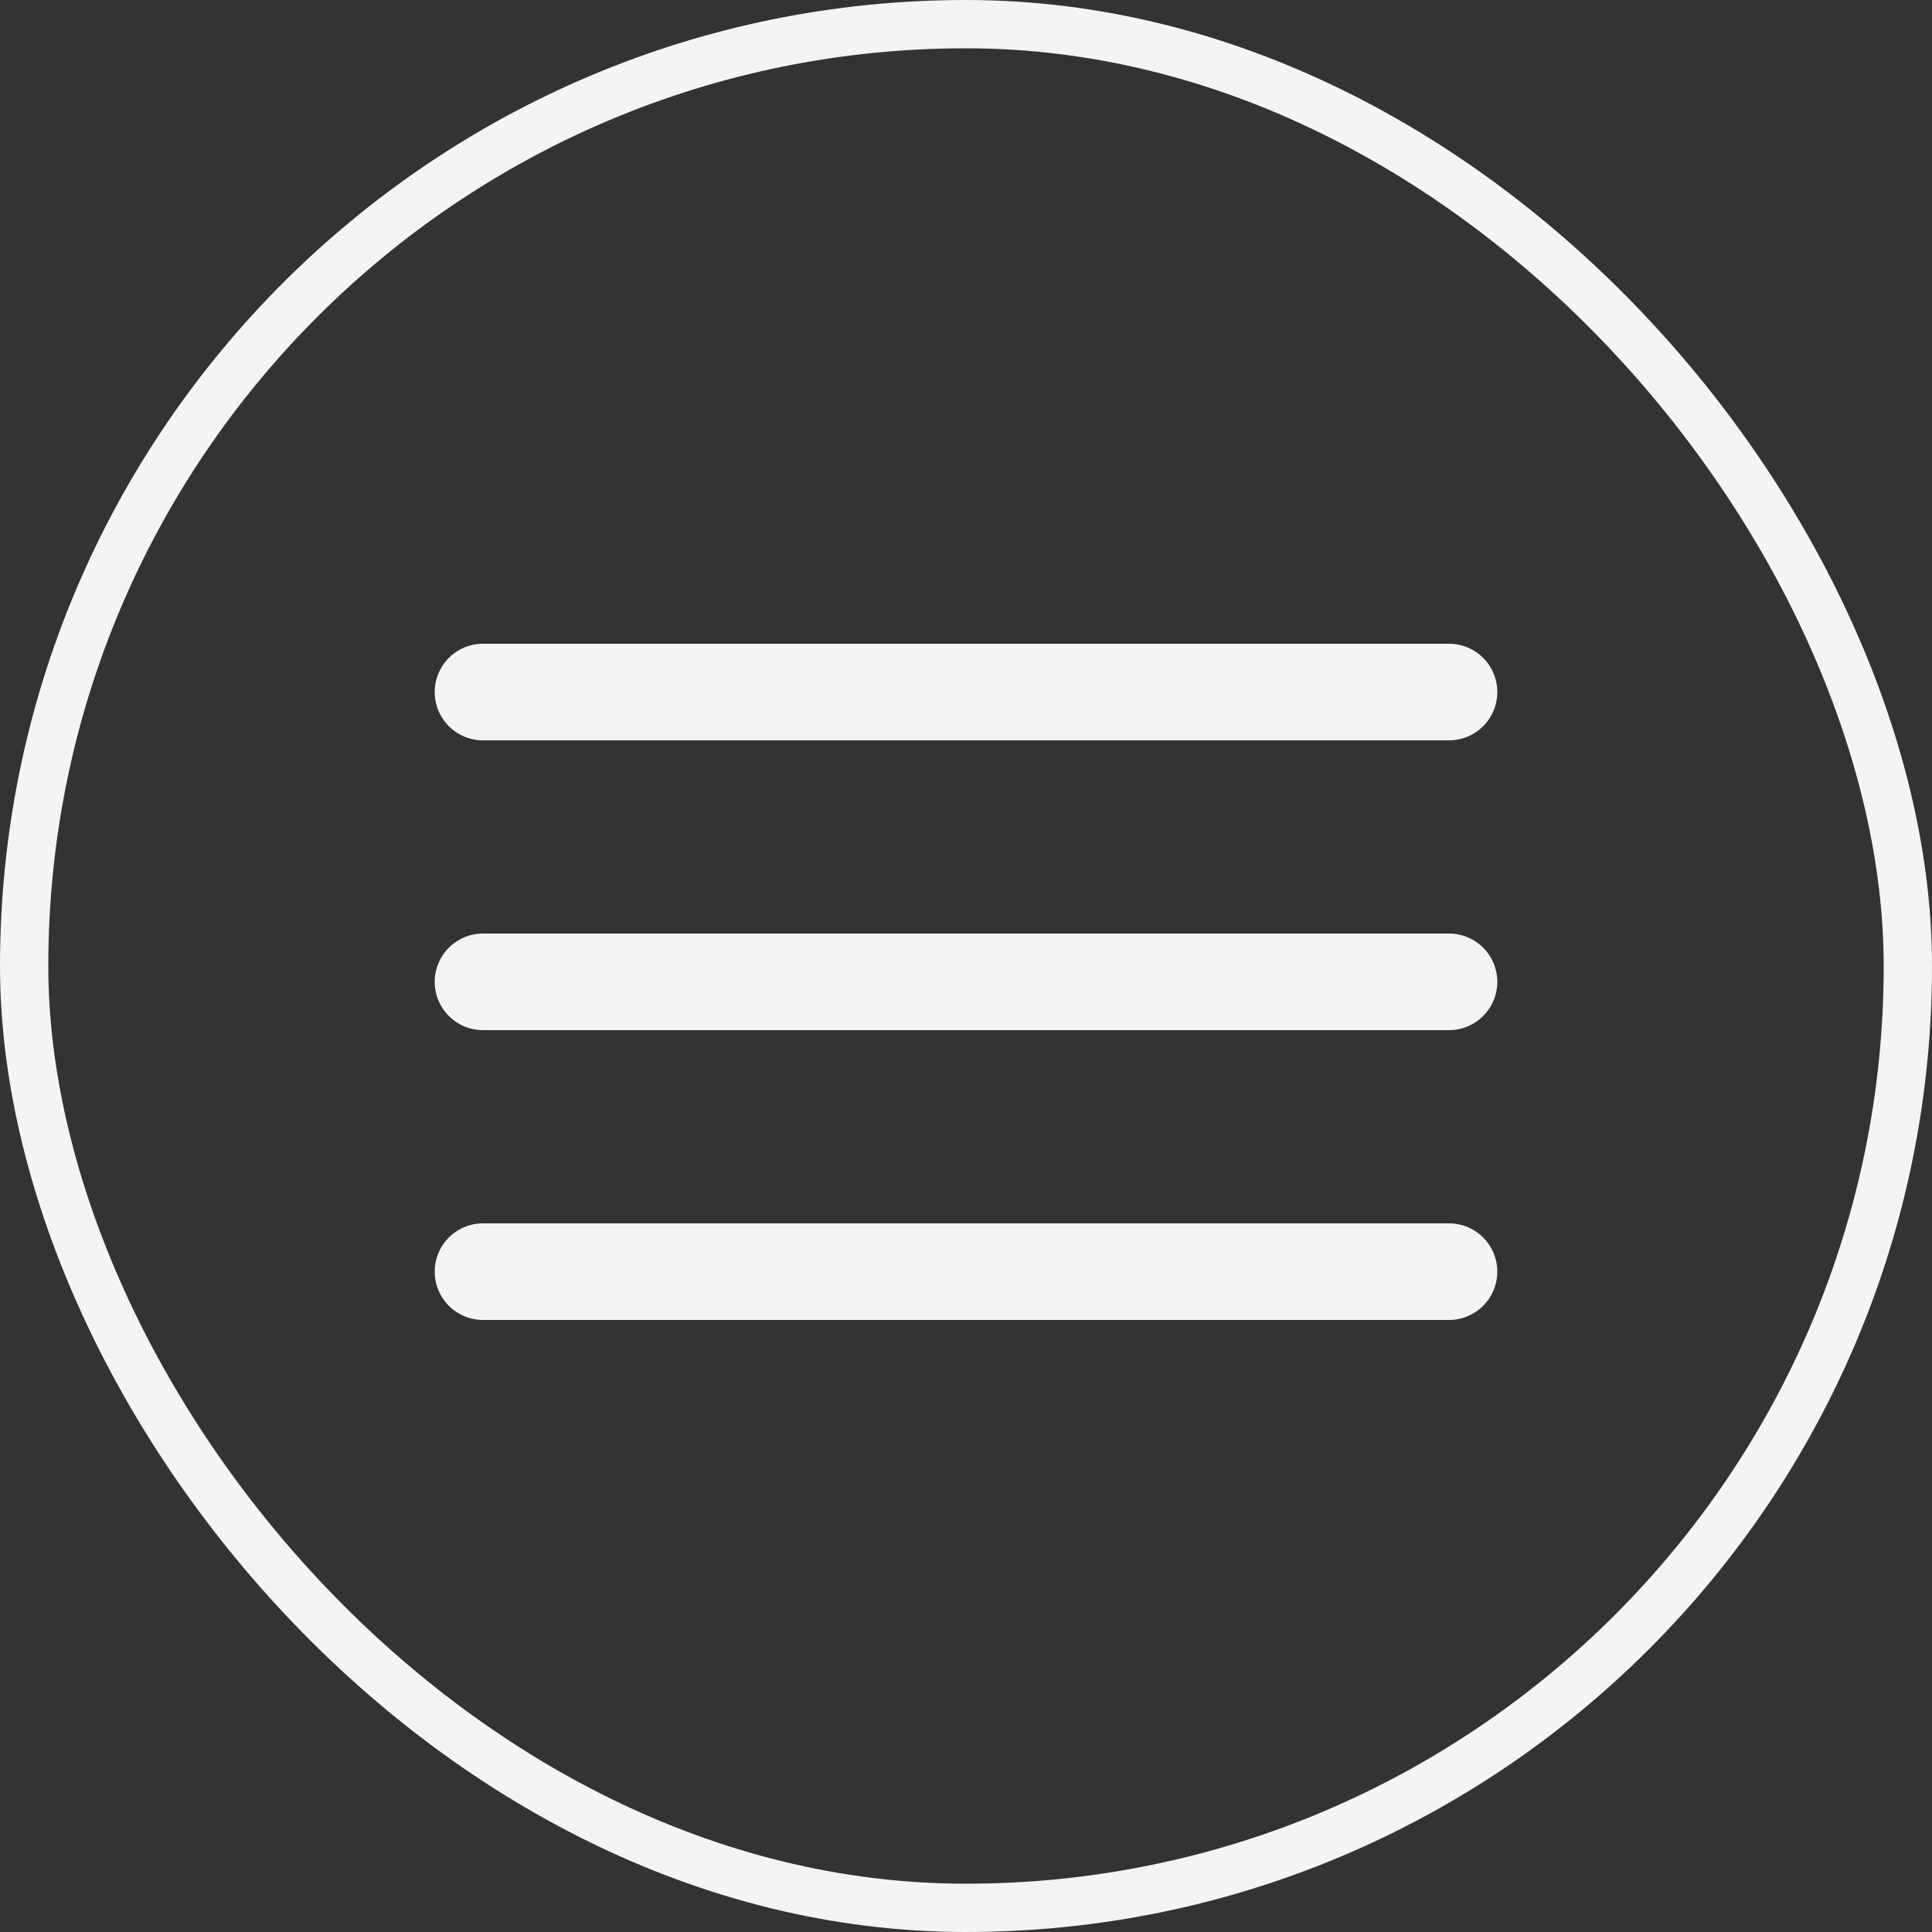
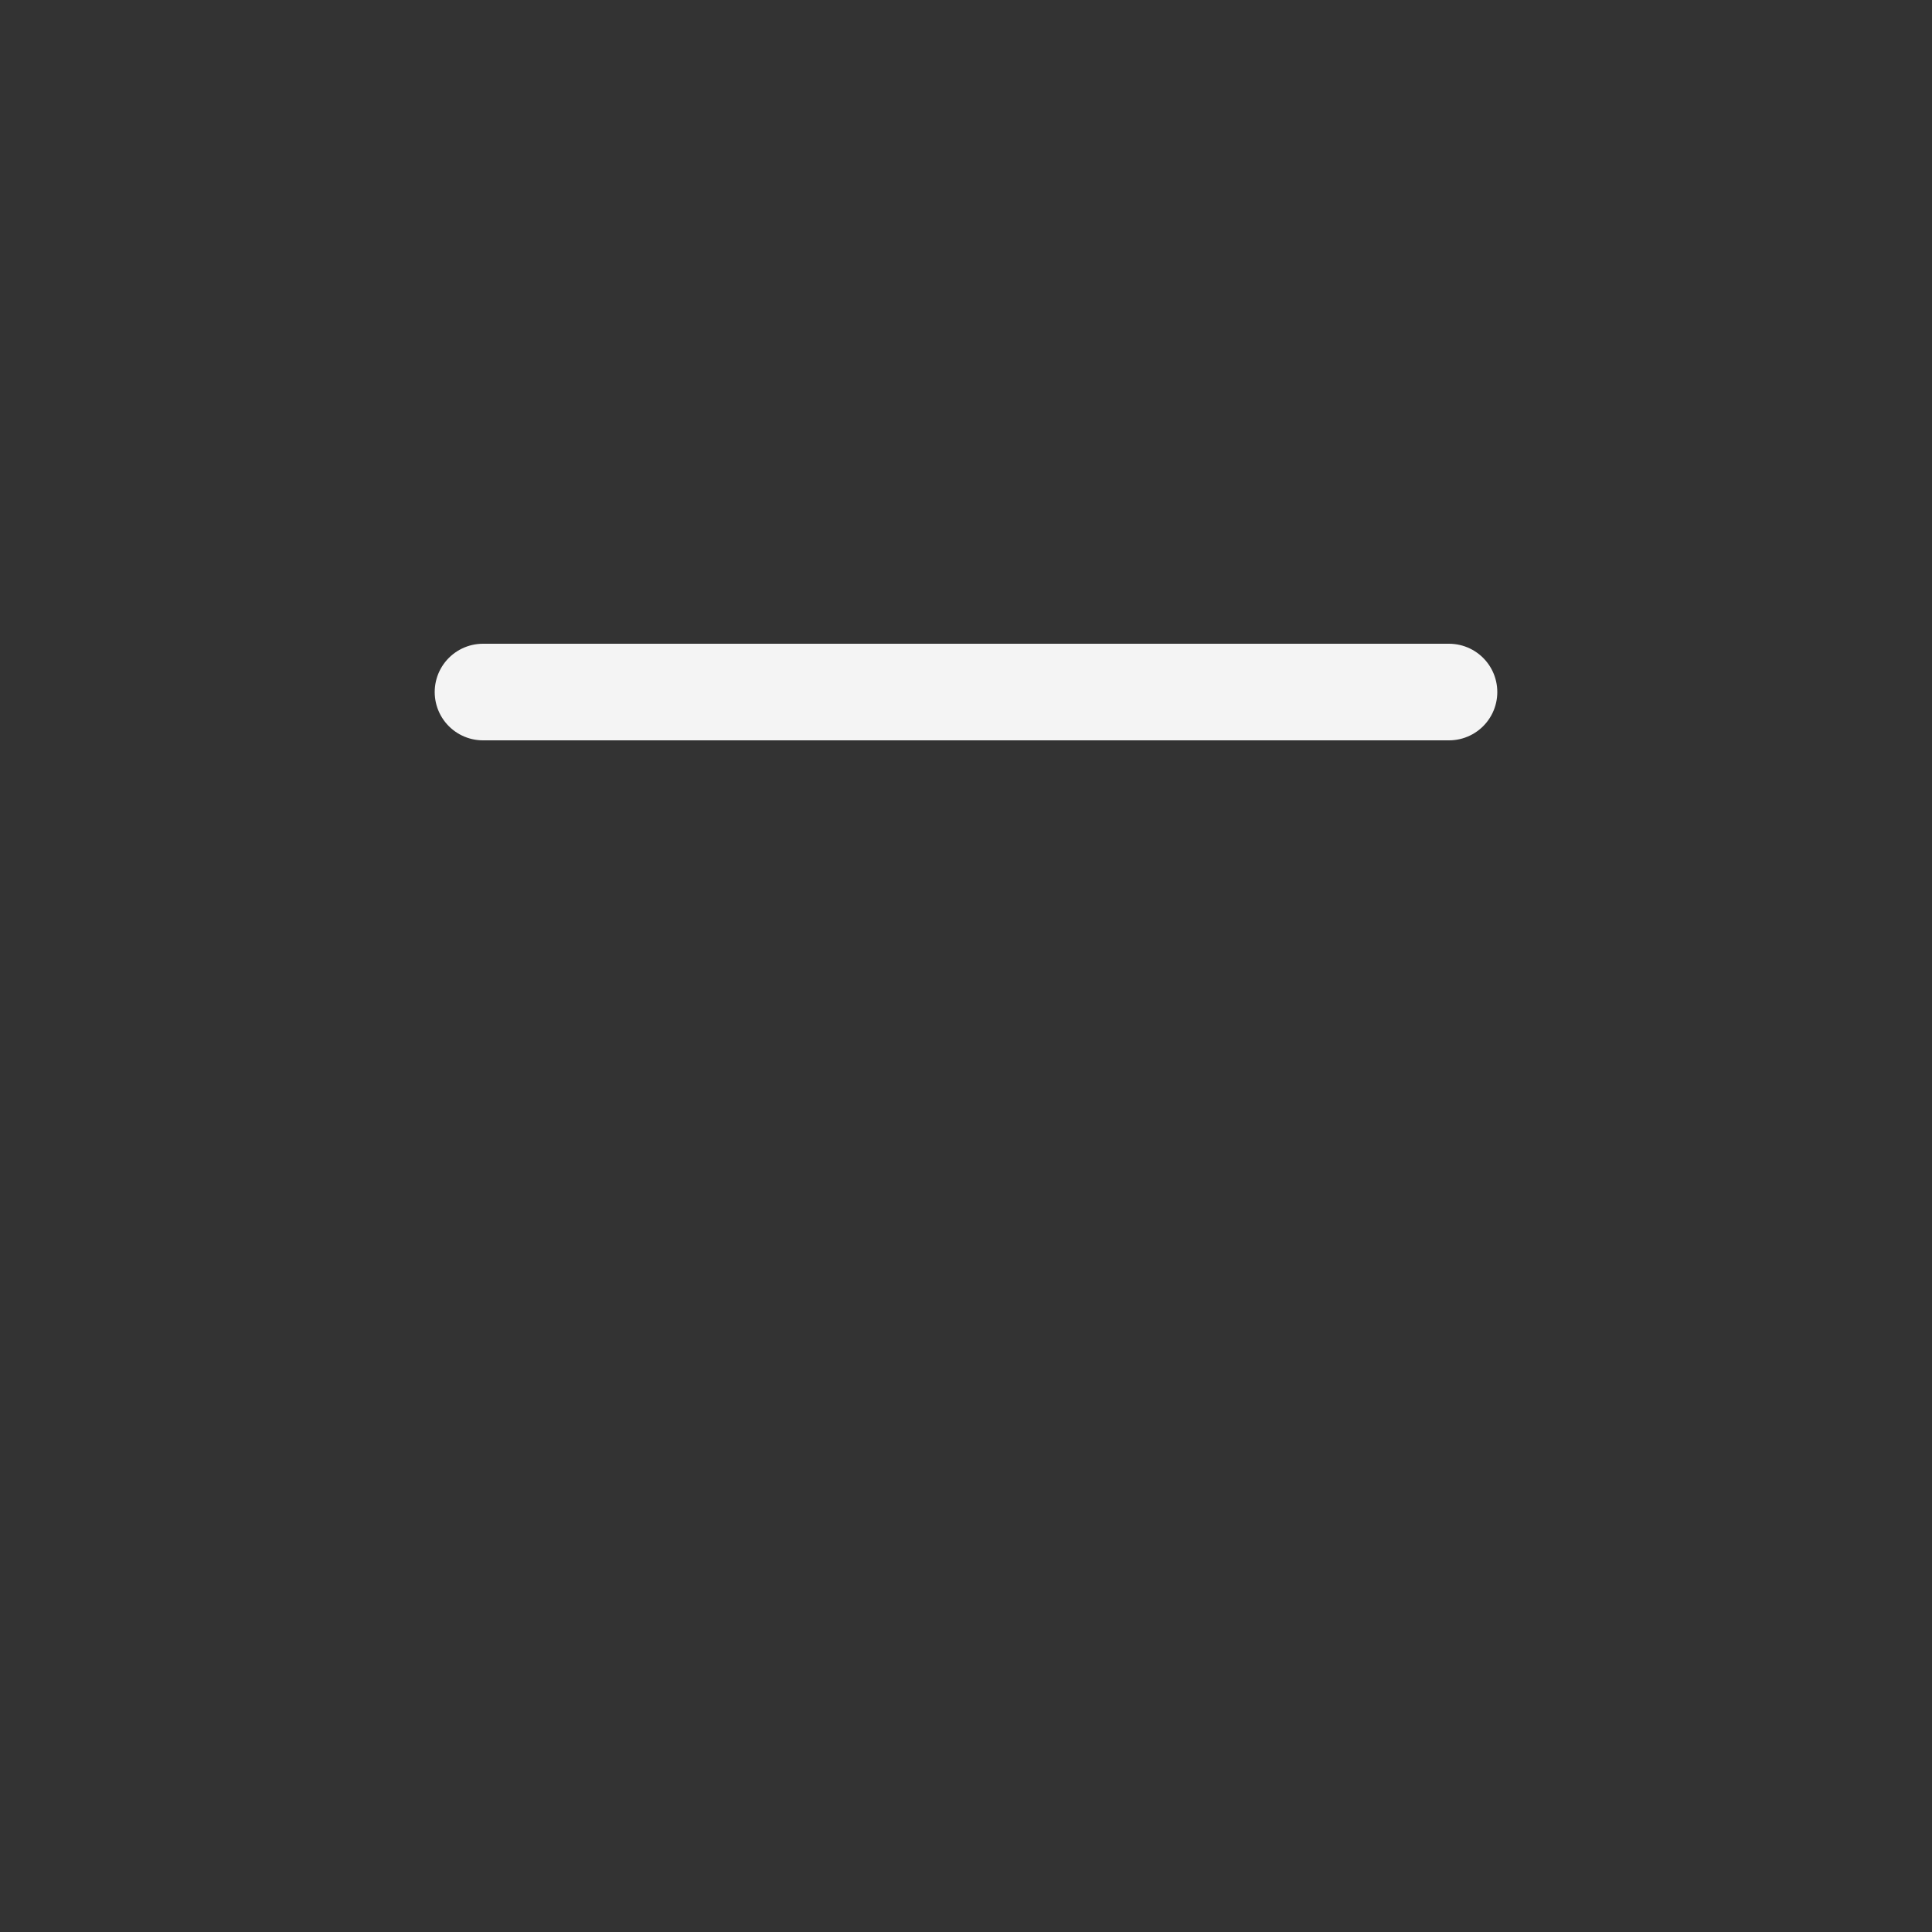
<svg xmlns="http://www.w3.org/2000/svg" width="40" height="40" viewBox="0 0 40 40" fill="none">
  <rect x="0" y="0" width="40" height="40" fill="#333333" stroke="none" />
-   <rect x="0.5" y="0.5" width="39" height="39" rx="19.5" stroke="#F4F4F4" />
  <path d="M10 14.328H30" stroke="#F4F4F4" stroke-width="2" stroke-linecap="round" />
-   <path d="M10 20.328H30" stroke="#F4F4F4" stroke-width="2" stroke-linecap="round" />
-   <path d="M10 26.328L30 26.328" stroke="#F4F4F4" stroke-width="2" stroke-linecap="round" />
</svg>